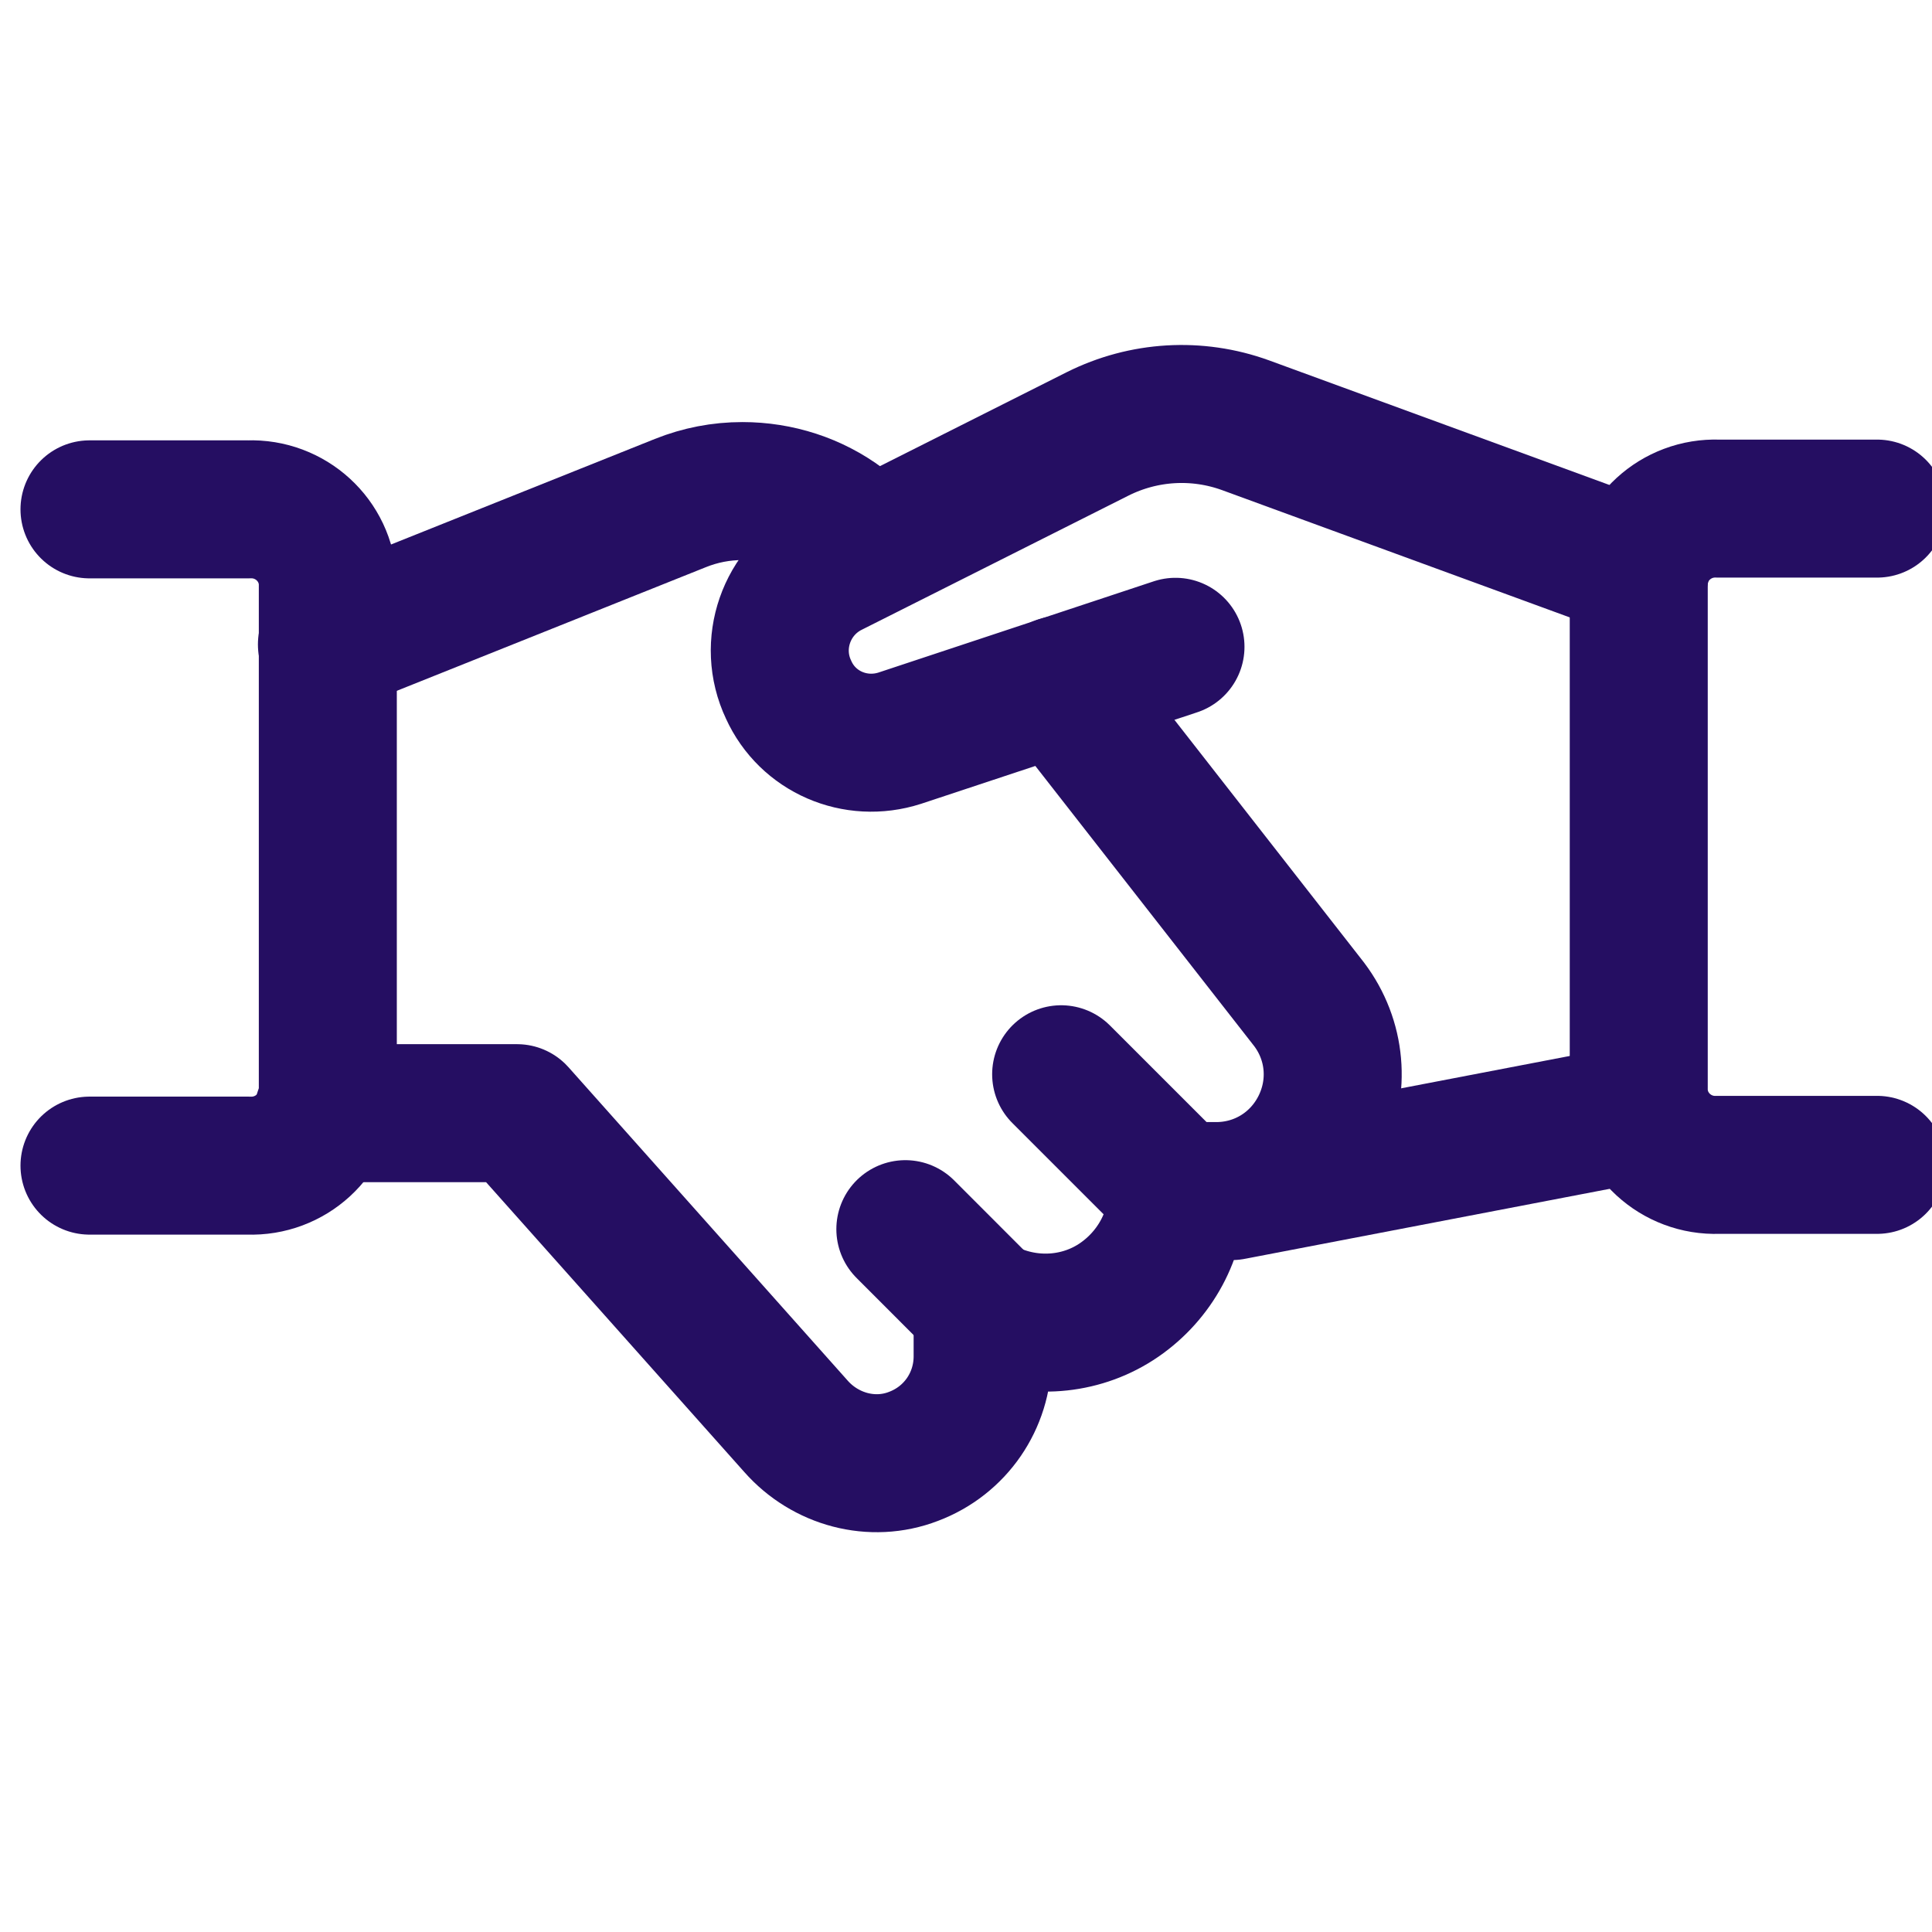
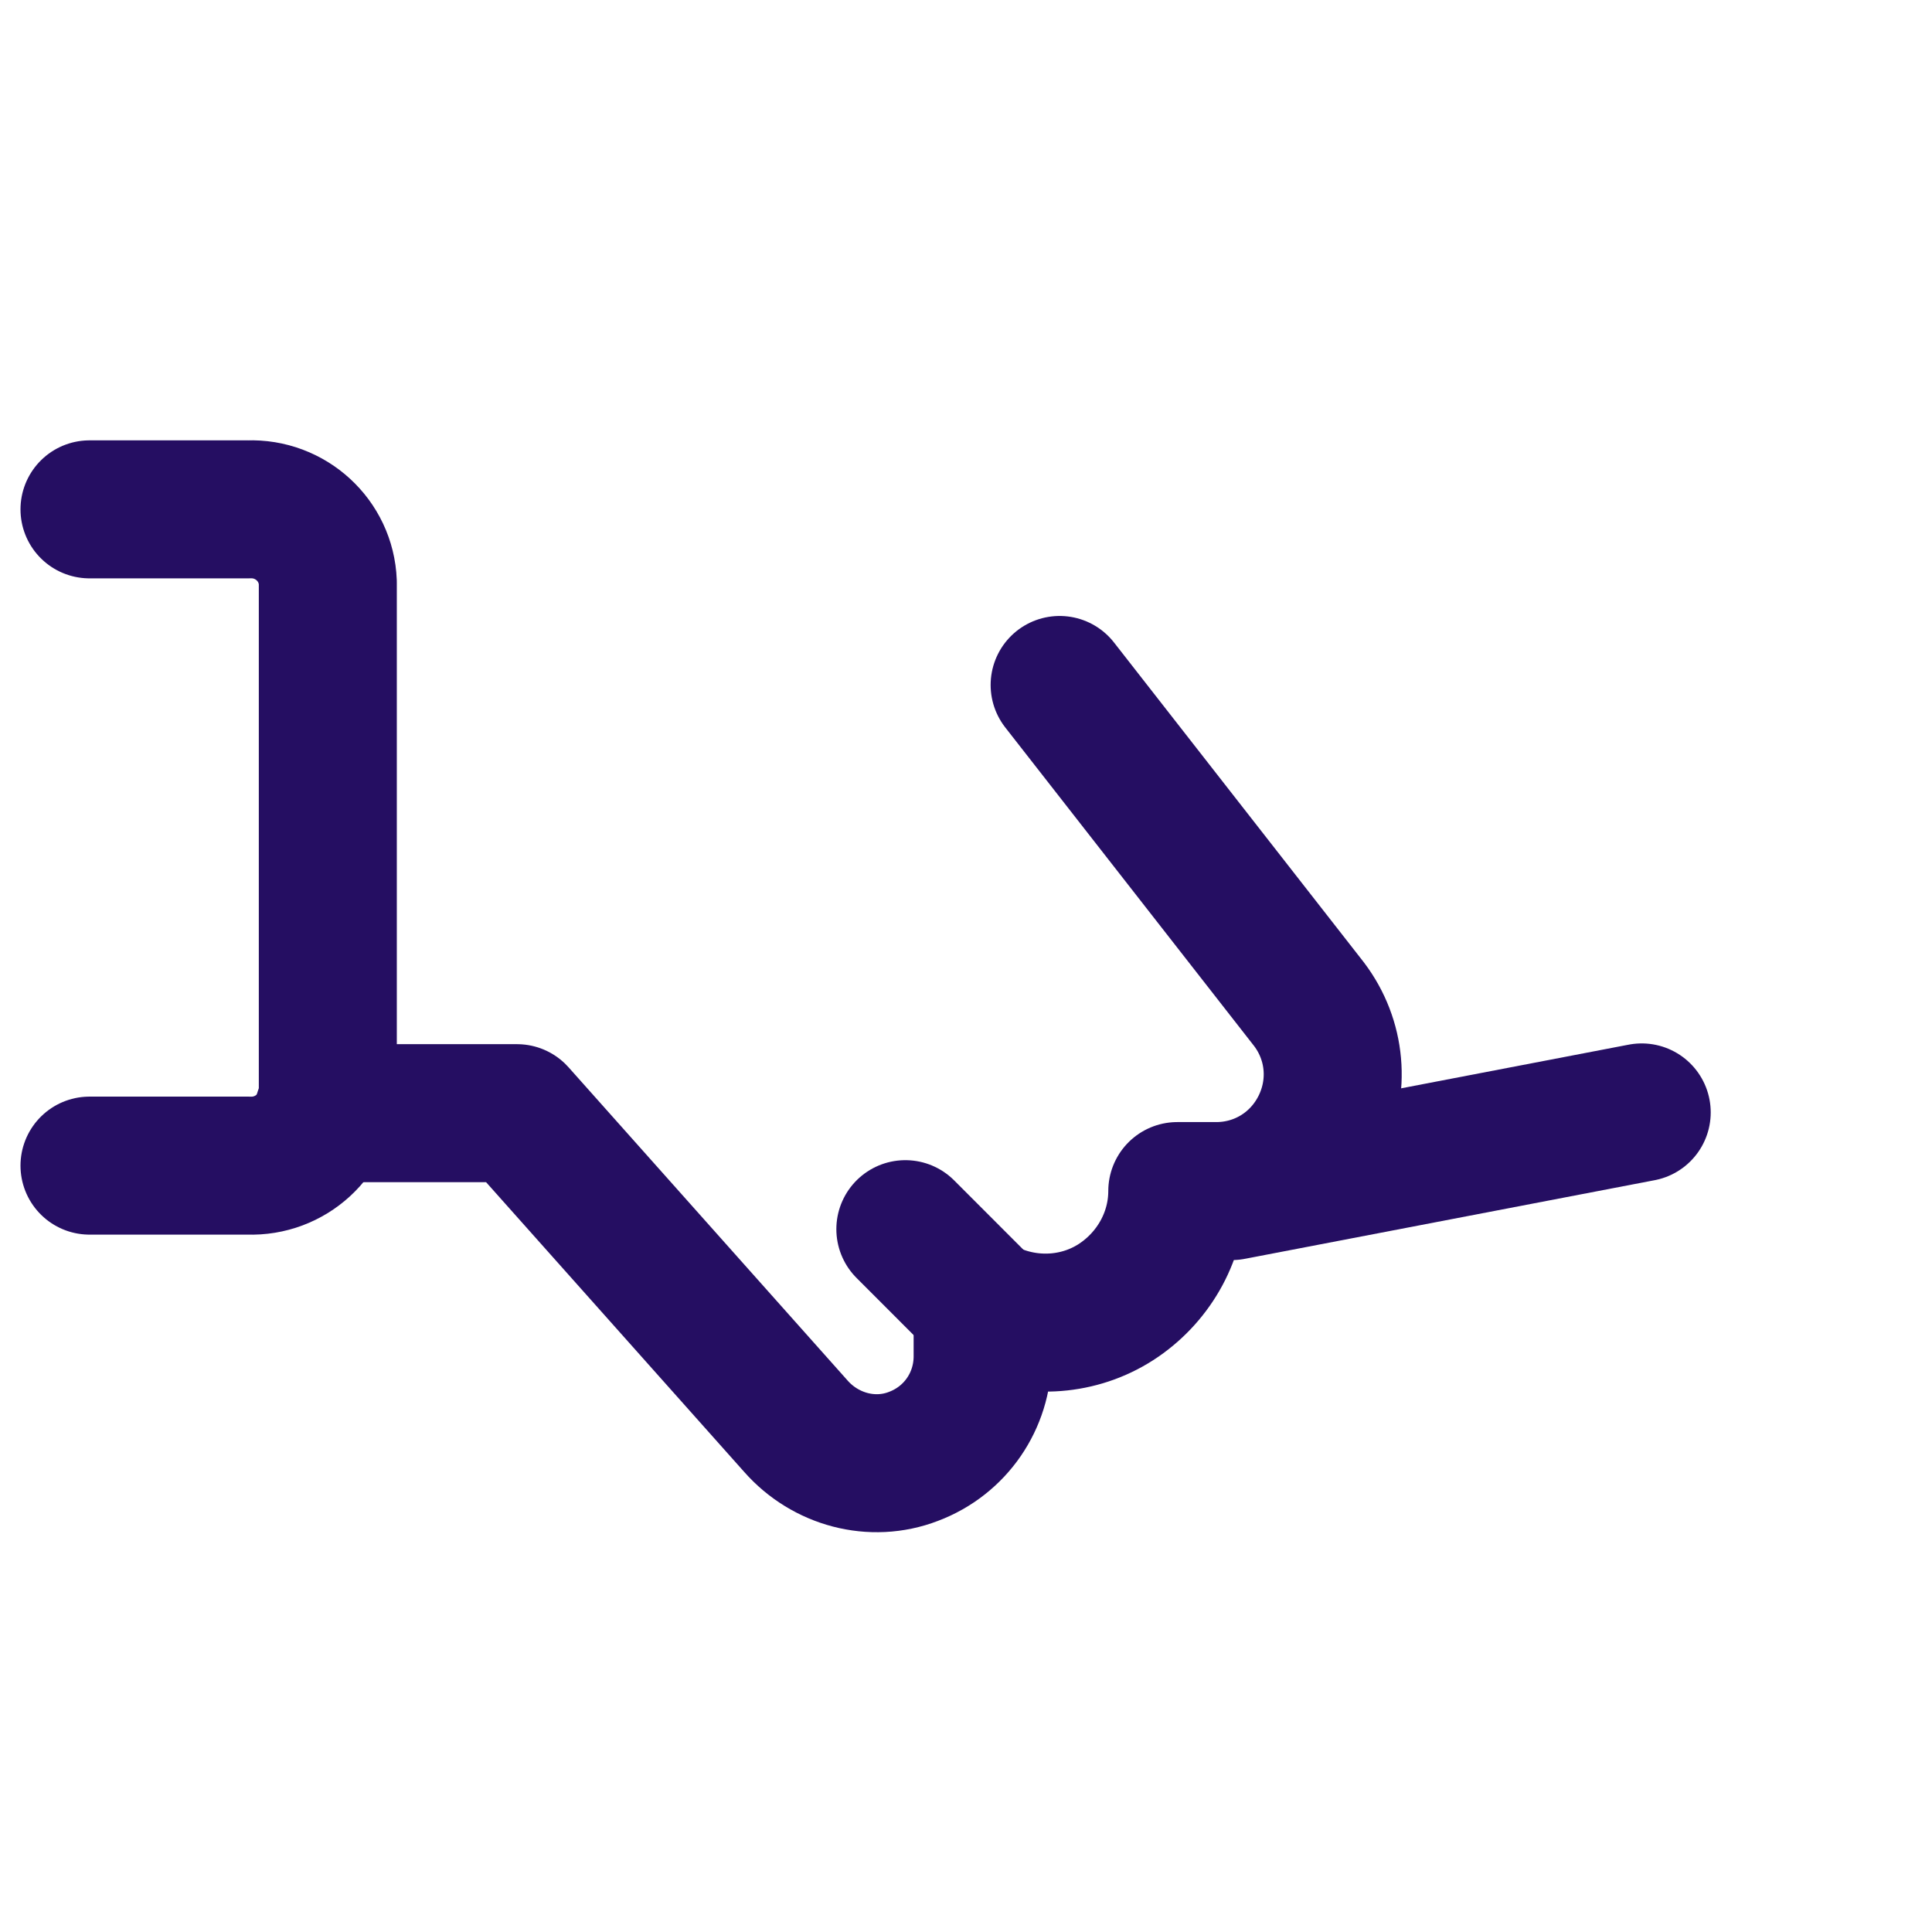
<svg xmlns="http://www.w3.org/2000/svg" width="28" height="28" viewBox="0 0 28 28" fill="none">
  <g clip-path="url(#clip0_3949_26270)">
    <path d="M23.793 16.122L17.852 17.262" stroke="#250E62" stroke-width="2" stroke-linecap="round" stroke-linejoin="round" />
-     <path d="M17.036 9.374L13.041 10.698C12.396 10.906 11.705 10.606 11.429 9.996C11.118 9.34 11.394 8.557 12.039 8.234L15.908 6.288C16.576 5.954 17.347 5.908 18.049 6.162L23.772 8.257" stroke="#250E62" stroke-width="2" stroke-linecap="round" stroke-linejoin="round" />
    <path d="M4.684 16.133H7.493L11.535 20.67C11.961 21.153 12.64 21.338 13.239 21.107C13.849 20.877 14.241 20.301 14.241 19.657V18.954L14.448 19.035C15.035 19.265 15.703 19.196 16.221 18.839C16.739 18.482 17.062 17.895 17.062 17.262H17.626C18.271 17.262 18.846 16.904 19.134 16.329C19.422 15.753 19.364 15.074 18.973 14.556L15.357 9.927" stroke="#250E62" stroke-width="2" stroke-linecap="round" stroke-linejoin="round" />
-     <path d="M12.614 7.935L12.2 7.59C11.785 7.279 11.278 7.117 10.76 7.117C10.45 7.117 10.15 7.175 9.862 7.29L4.738 9.34" stroke="#250E62" stroke-width="2" stroke-linecap="round" stroke-linejoin="round" />
    <path d="M1.297 7.382H3.6C4.21 7.359 4.728 7.831 4.751 8.441V15.834C4.728 16.444 4.21 16.916 3.6 16.893H1.297" stroke="#250E62" stroke-width="2" stroke-linecap="round" stroke-linejoin="round" />
-     <path d="M27.204 16.882H24.901C24.291 16.905 23.773 16.433 23.75 15.822V8.43C23.773 7.82 24.291 7.348 24.901 7.371H27.204" stroke="#250E62" stroke-width="2" stroke-linecap="round" stroke-linejoin="round" />
    <path d="M14.249 18.943L13.121 17.814" stroke="#250E62" stroke-width="2" stroke-linecap="round" stroke-linejoin="round" />
-     <path d="M17.072 17.262L15.379 15.569" stroke="#250E62" stroke-width="2" stroke-linecap="round" stroke-linejoin="round" />
  </g>
  <defs>
    <clipPath id="clip0_3949_26270">
      <rect width="28" height="28" fill="white" transform="matrix(-1 0 0 1 28 0)" />
    </clipPath>
  </defs>
</svg>